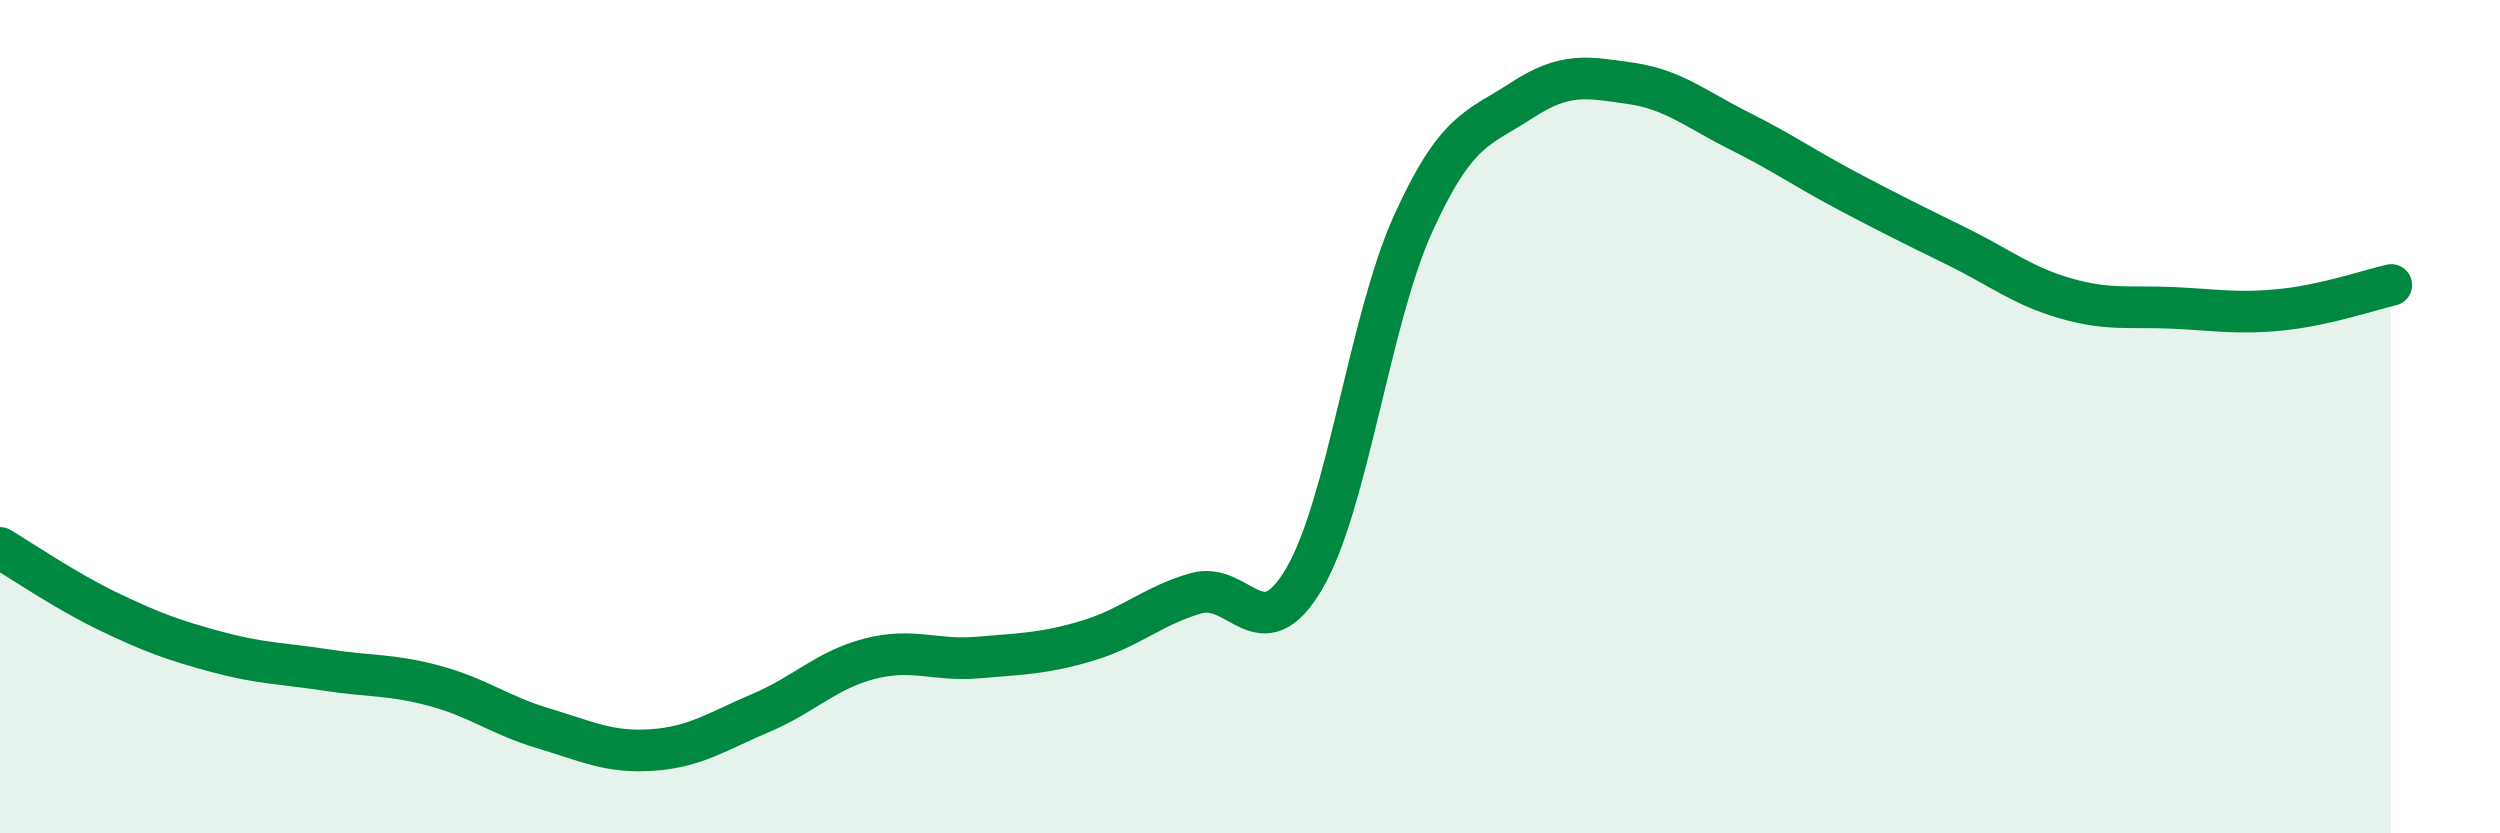
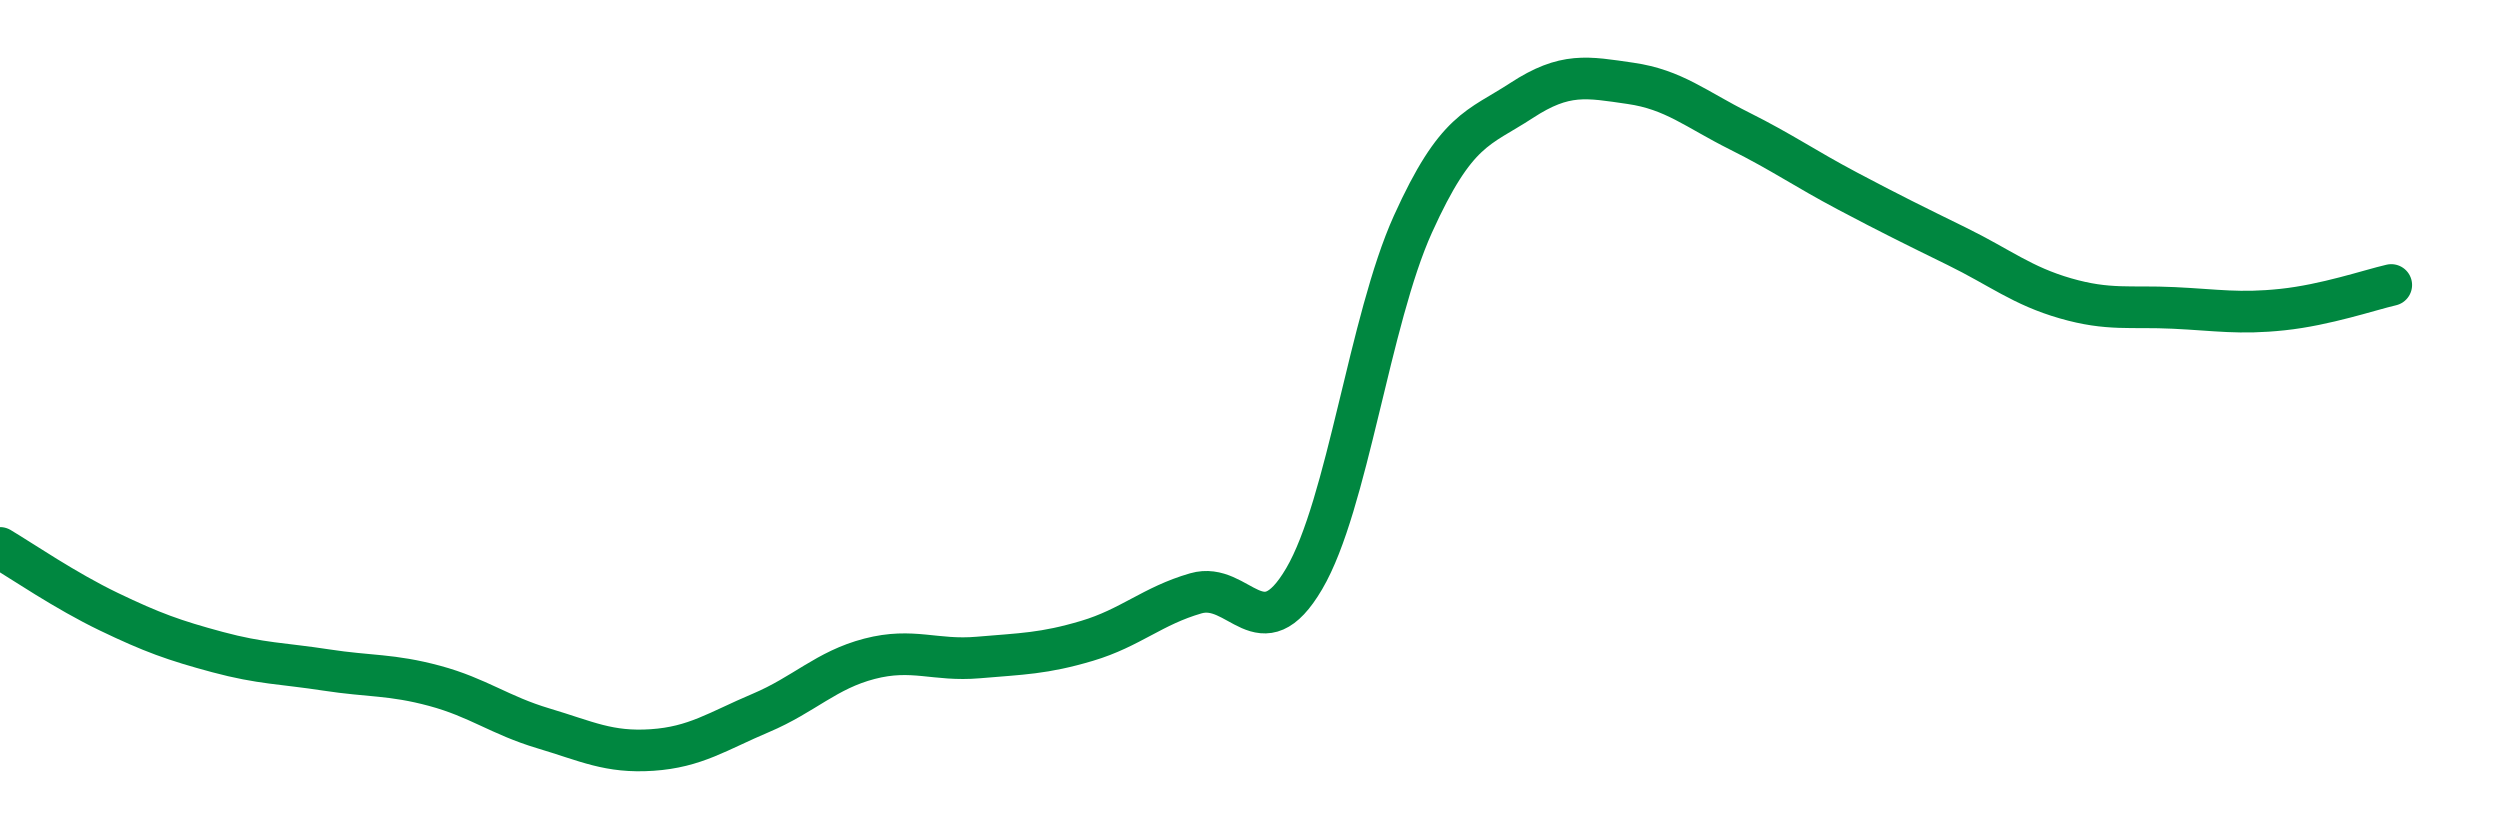
<svg xmlns="http://www.w3.org/2000/svg" width="60" height="20" viewBox="0 0 60 20">
-   <path d="M 0,13.15 C 0.52,13.46 1.57,14.18 2.61,14.68 C 3.65,15.18 4.18,15.37 5.22,15.65 C 6.26,15.93 6.79,15.92 7.83,16.08 C 8.87,16.24 9.39,16.18 10.43,16.46 C 11.47,16.74 12,17.17 13.04,17.48 C 14.08,17.79 14.61,18.07 15.65,18 C 16.69,17.93 17.22,17.55 18.26,17.11 C 19.3,16.67 19.83,16.08 20.87,15.81 C 21.91,15.54 22.44,15.87 23.48,15.78 C 24.52,15.69 25.05,15.69 26.09,15.38 C 27.13,15.07 27.66,14.54 28.7,14.24 C 29.74,13.94 30.26,15.66 31.3,13.89 C 32.34,12.12 32.87,7.68 33.91,5.38 C 34.95,3.08 35.48,3.09 36.52,2.41 C 37.56,1.73 38.09,1.85 39.13,2 C 40.17,2.15 40.7,2.62 41.74,3.14 C 42.78,3.66 43.31,4.04 44.35,4.59 C 45.39,5.14 45.92,5.4 46.96,5.91 C 48,6.42 48.53,6.86 49.57,7.16 C 50.61,7.46 51.13,7.34 52.17,7.39 C 53.21,7.44 53.74,7.54 54.78,7.43 C 55.82,7.32 56.87,6.96 57.39,6.84L57.39 20L0 20Z" fill="#008740" opacity="0.1" stroke-linecap="round" stroke-linejoin="round" />
  <path d="M 0,13.15 C 0.52,13.46 1.57,14.18 2.61,14.68 C 3.65,15.18 4.18,15.37 5.22,15.65 C 6.26,15.93 6.79,15.92 7.83,16.08 C 8.87,16.24 9.39,16.18 10.43,16.46 C 11.47,16.74 12,17.17 13.04,17.48 C 14.08,17.79 14.61,18.07 15.65,18 C 16.69,17.93 17.22,17.55 18.26,17.11 C 19.3,16.67 19.83,16.08 20.87,15.81 C 21.91,15.54 22.44,15.87 23.48,15.78 C 24.52,15.69 25.05,15.69 26.09,15.38 C 27.13,15.07 27.66,14.54 28.7,14.24 C 29.74,13.94 30.26,15.66 31.3,13.89 C 32.34,12.12 32.87,7.68 33.91,5.38 C 34.95,3.08 35.48,3.09 36.52,2.41 C 37.56,1.73 38.09,1.85 39.13,2 C 40.17,2.15 40.7,2.62 41.74,3.14 C 42.78,3.66 43.31,4.04 44.35,4.59 C 45.39,5.14 45.92,5.4 46.96,5.91 C 48,6.42 48.53,6.86 49.57,7.16 C 50.61,7.46 51.13,7.34 52.17,7.39 C 53.21,7.44 53.74,7.54 54.78,7.43 C 55.82,7.32 56.87,6.96 57.39,6.84" stroke="#008740" stroke-width="1" fill="none" stroke-linecap="round" stroke-linejoin="round" />
</svg>